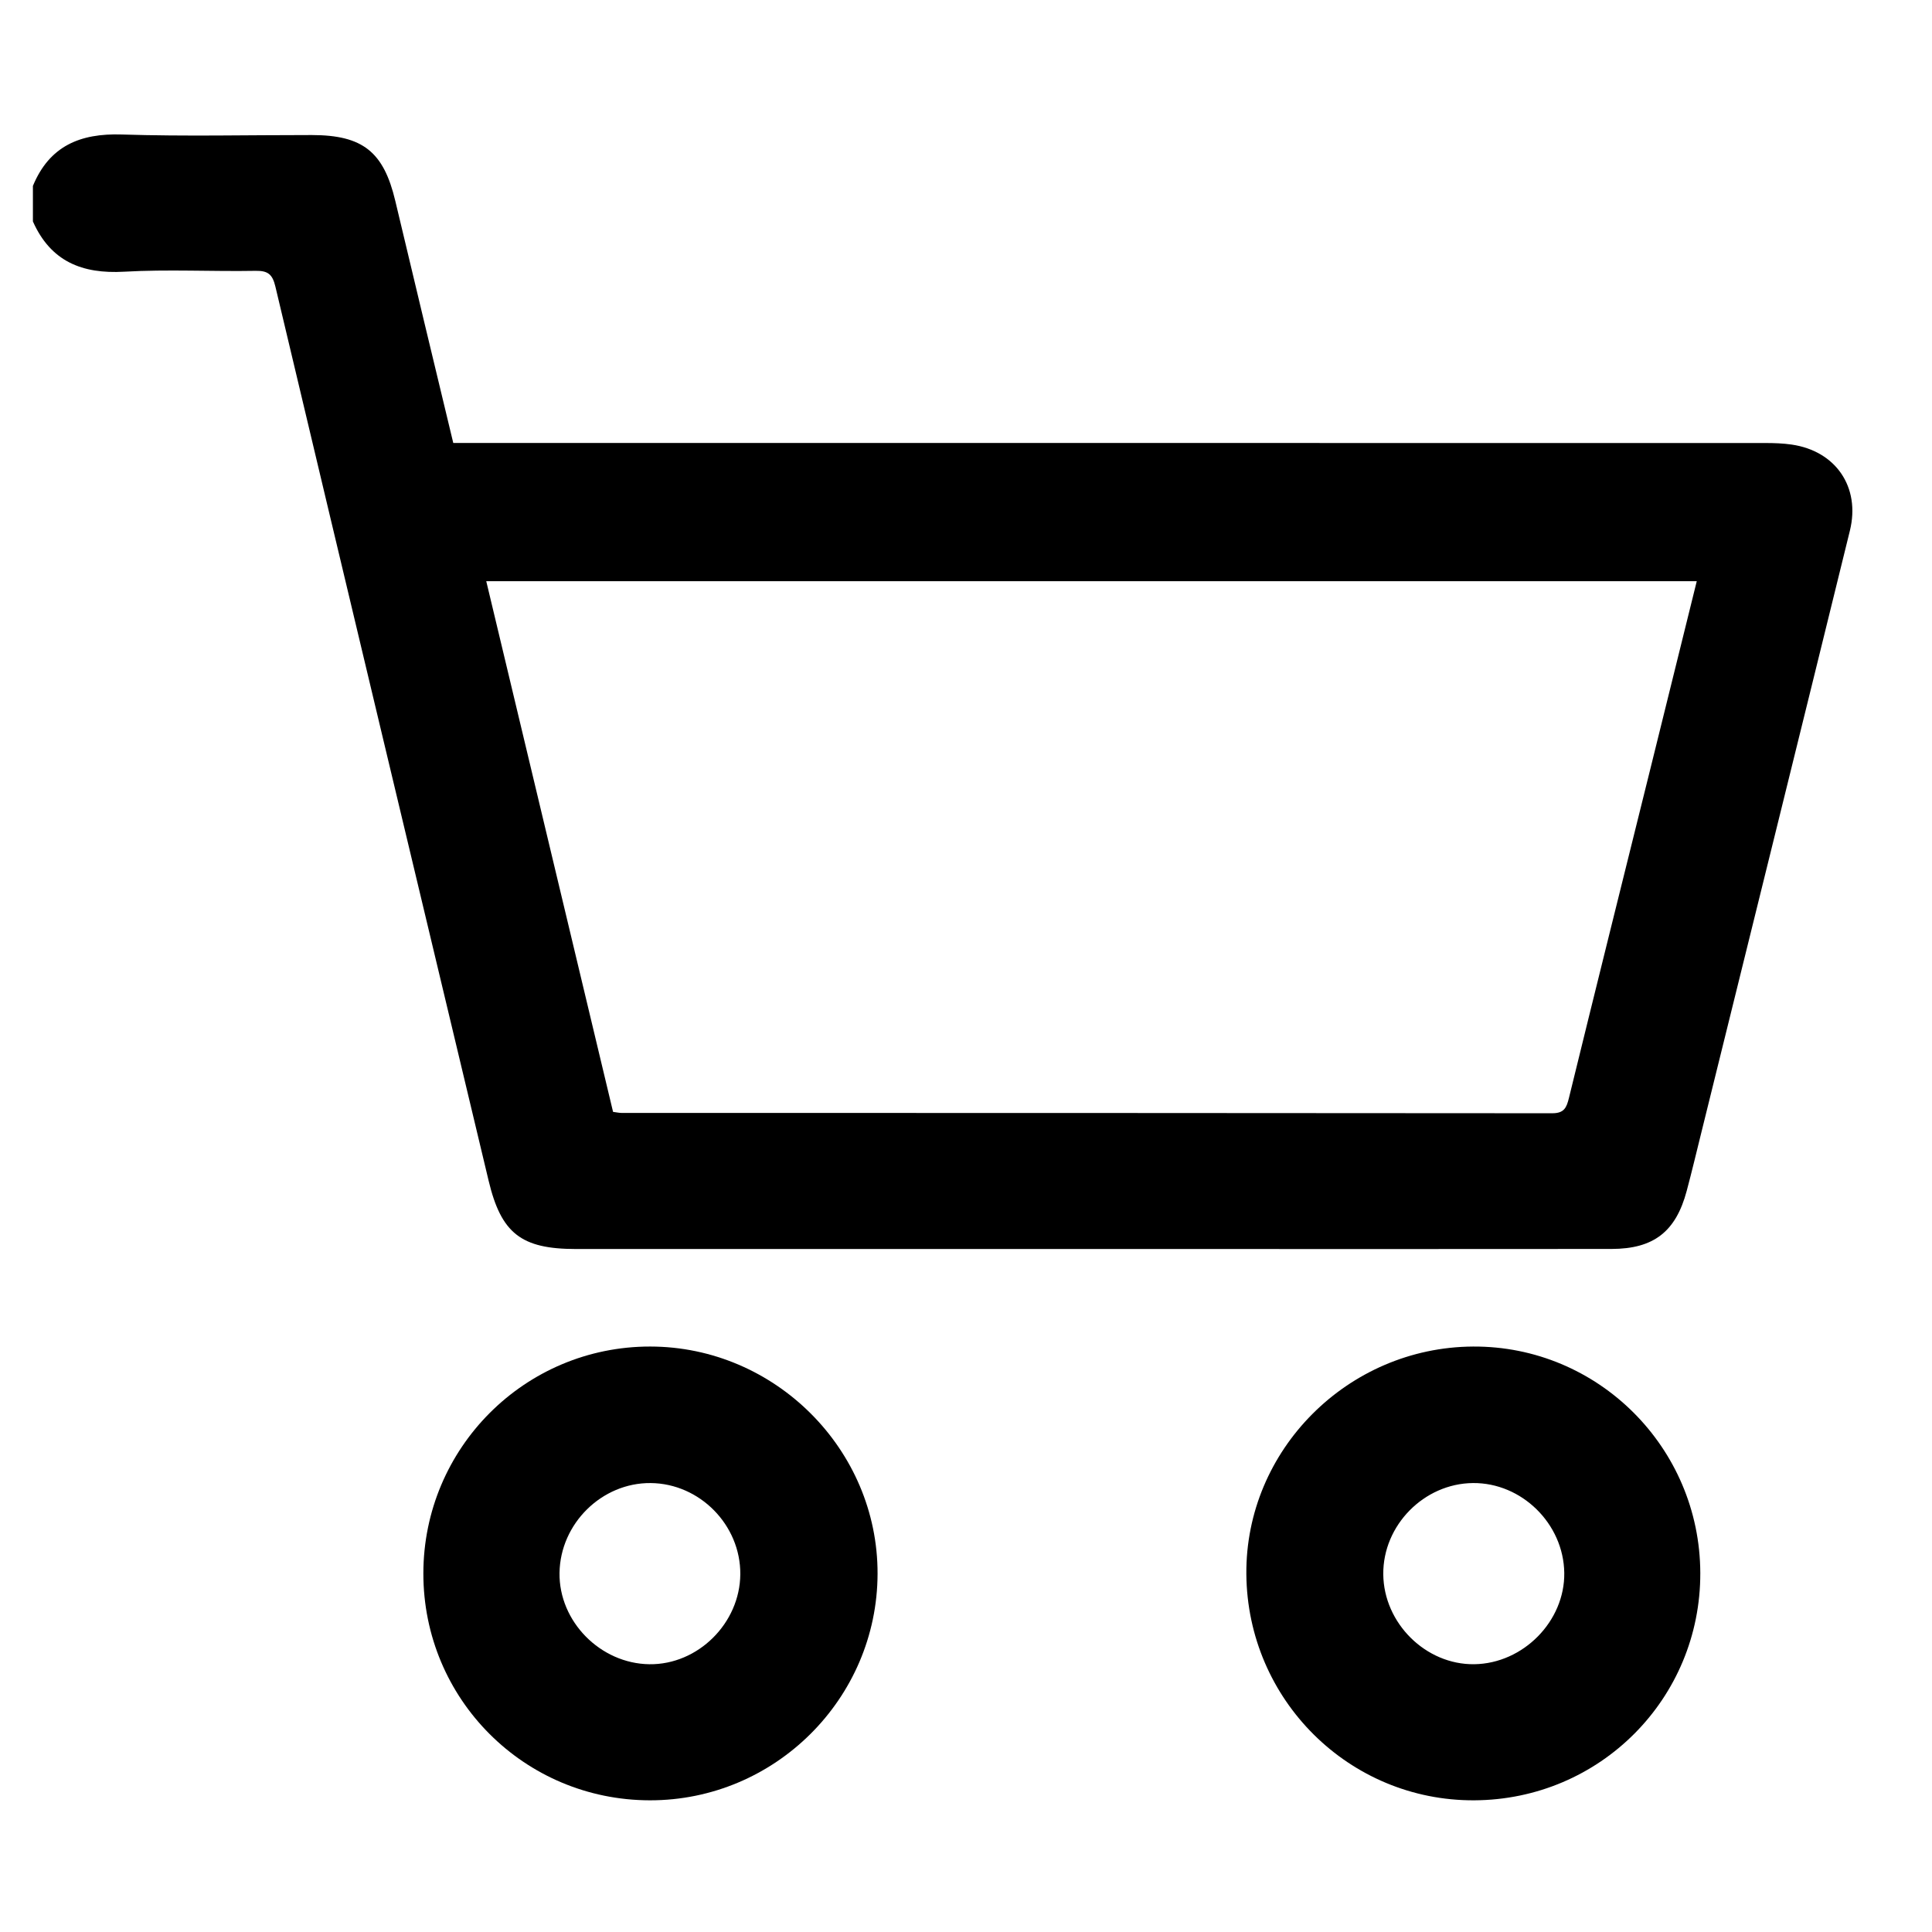
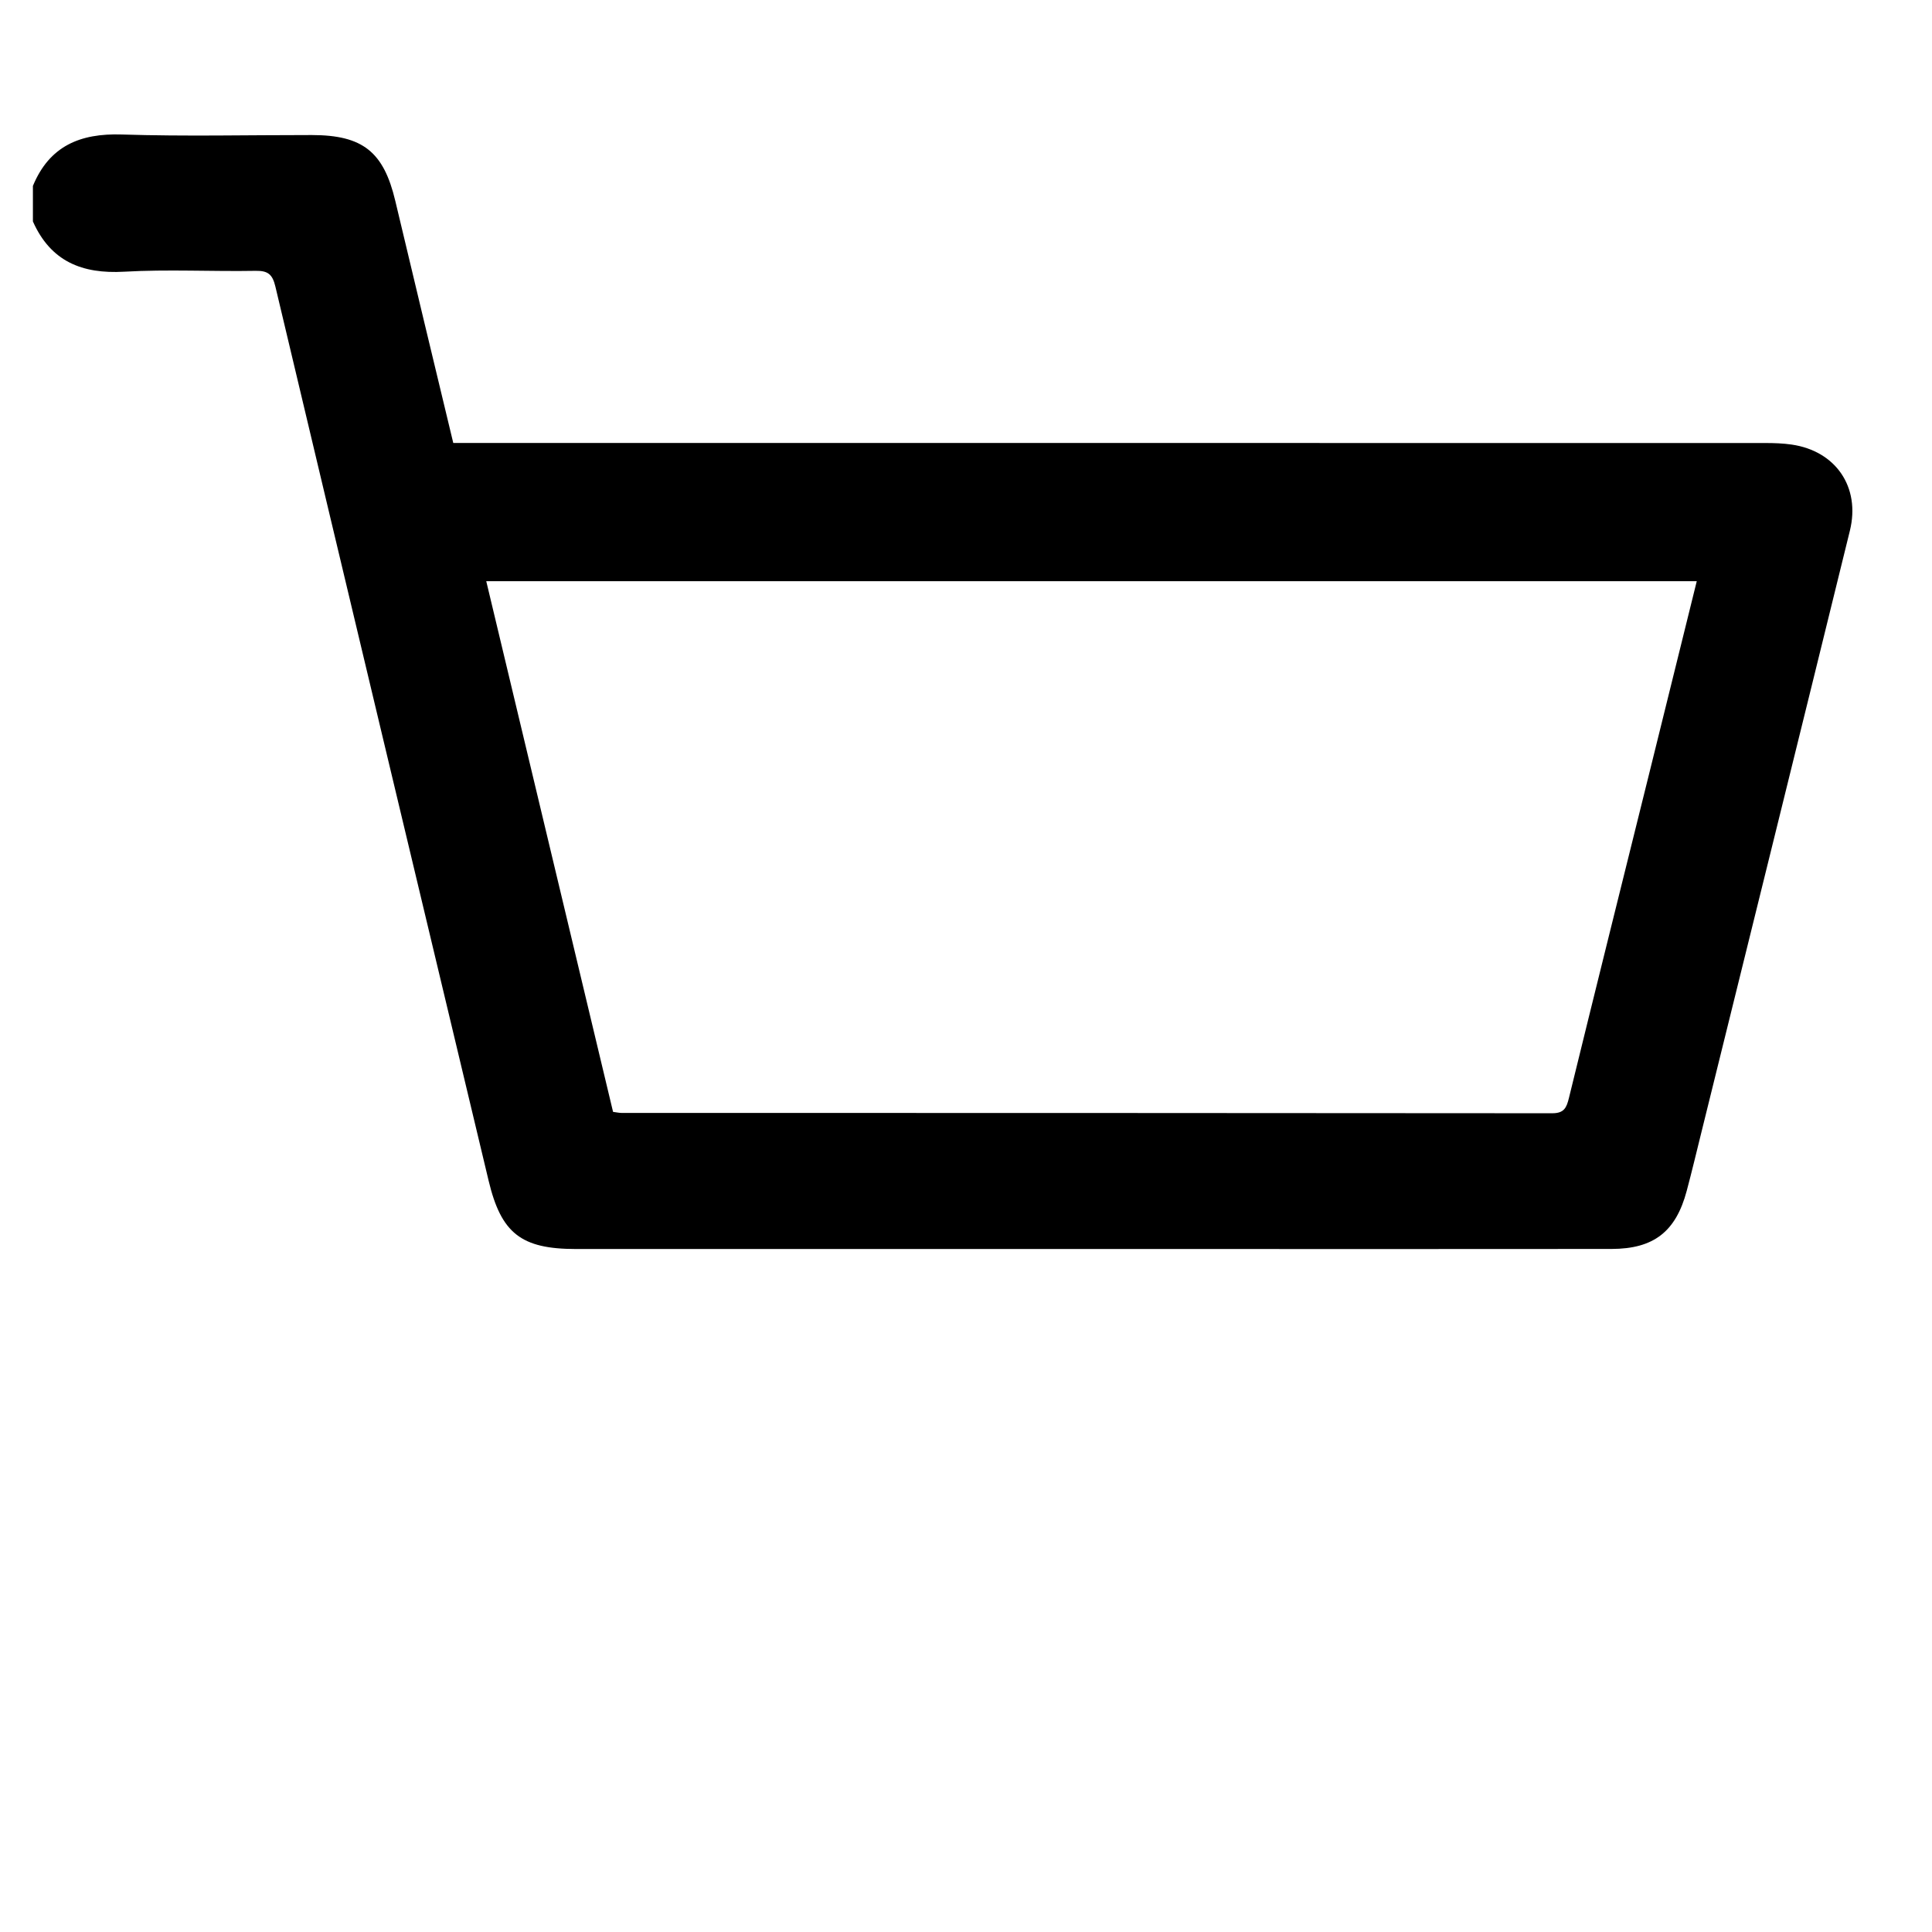
<svg xmlns="http://www.w3.org/2000/svg" version="1.1" id="Layer_1" x="0px" y="0px" viewBox="0 0 4000 4000" style="enable-background:new 0 0 4000 4000;" xml:space="preserve">
  <path d="M68.13,384.92c34.16-82.58,97.5-109.23,184.05-106.45c131.05,4.21,262.33,1.01,393.51,1.13  c105.59,0.1,148.69,34.87,172.78,136.59c39.17,165.33,79.1,330.47,119.97,500.9c16.18,0,32.88,0,49.58,0  c888.84,0,1777.68-0.02,2666.52,0.13c18.31,0,36.82,0.59,54.9,3.21c91.27,13.24,142.74,87.95,120.55,178.3  c-102.04,415.44-204.92,830.67-307.53,1245.97c-9.97,40.33-19.61,80.76-30.31,120.9c-22.5,84.4-68.24,120.12-155.82,120.22  c-289.33,0.33-578.67,0.13-868,0.13c-425.42,0-850.83,0.01-1276.25-0.01c-112.93-0.01-154.43-32.52-180.38-141.16  C864.31,1827.77,716.74,1210.81,570.23,593.6c-6.01-25.33-15.1-33.32-40.97-32.86c-90.69,1.63-181.66-3.39-272.09,1.78  c-87.58,5.01-152.32-21.49-189.04-104.03C68.13,433.97,68.13,409.44,68.13,384.92z M3512.97,1203.26c-835.96,0-1668.89,0-2506.24,0  c87.88,367.79,175.23,733.33,262.55,1098.76c7.85,1.01,12.63,2.16,17.4,2.16c642.34,0.11,1284.67,0.01,1927.01,0.68  c24.67,0.03,29.67-11.44,34.65-31.79c55.49-226.72,112-453.19,168.16-679.75C3448.52,1464.18,3480.39,1335.02,3512.97,1203.26z" />
-   <path d="M3052.21,3727.36c-258.81,1.23-469.63-208.02-471.78-468.25c-2.12-256.89,209.85-469.74,469.3-471.23  c258.57-1.48,469.77,208.91,470.55,468.76C3521.06,3516.57,3312.68,3726.13,3052.21,3727.36z M2863.92,3259.34  c0.9,101.46,88.17,187.69,188.51,186.25c101.27-1.45,187.62-89.17,186.22-189.19c-1.41-101.65-88.12-186.87-189.13-185.9  C2948.12,3071.49,2863.02,3158.06,2863.92,3259.34z" />
-   <path d="M1346.16,2787.86c258.38,0.22,471.33,212.98,470.75,470.33c-0.59,258.62-212.48,469.5-471.4,469.17  c-260.09-0.34-469.16-209.77-468.99-469.79C876.7,2997.76,1086.78,2787.64,1346.16,2787.86z M1532.72,3259.28  c0.74-101.78-83.82-187.84-185.5-188.76c-101.22-0.93-187.33,83.9-188.79,185.97c-1.43,100.5,84.43,187.8,186.03,189.13  C1444.93,3446.93,1531.98,3360.77,1532.72,3259.28z" />
</svg>